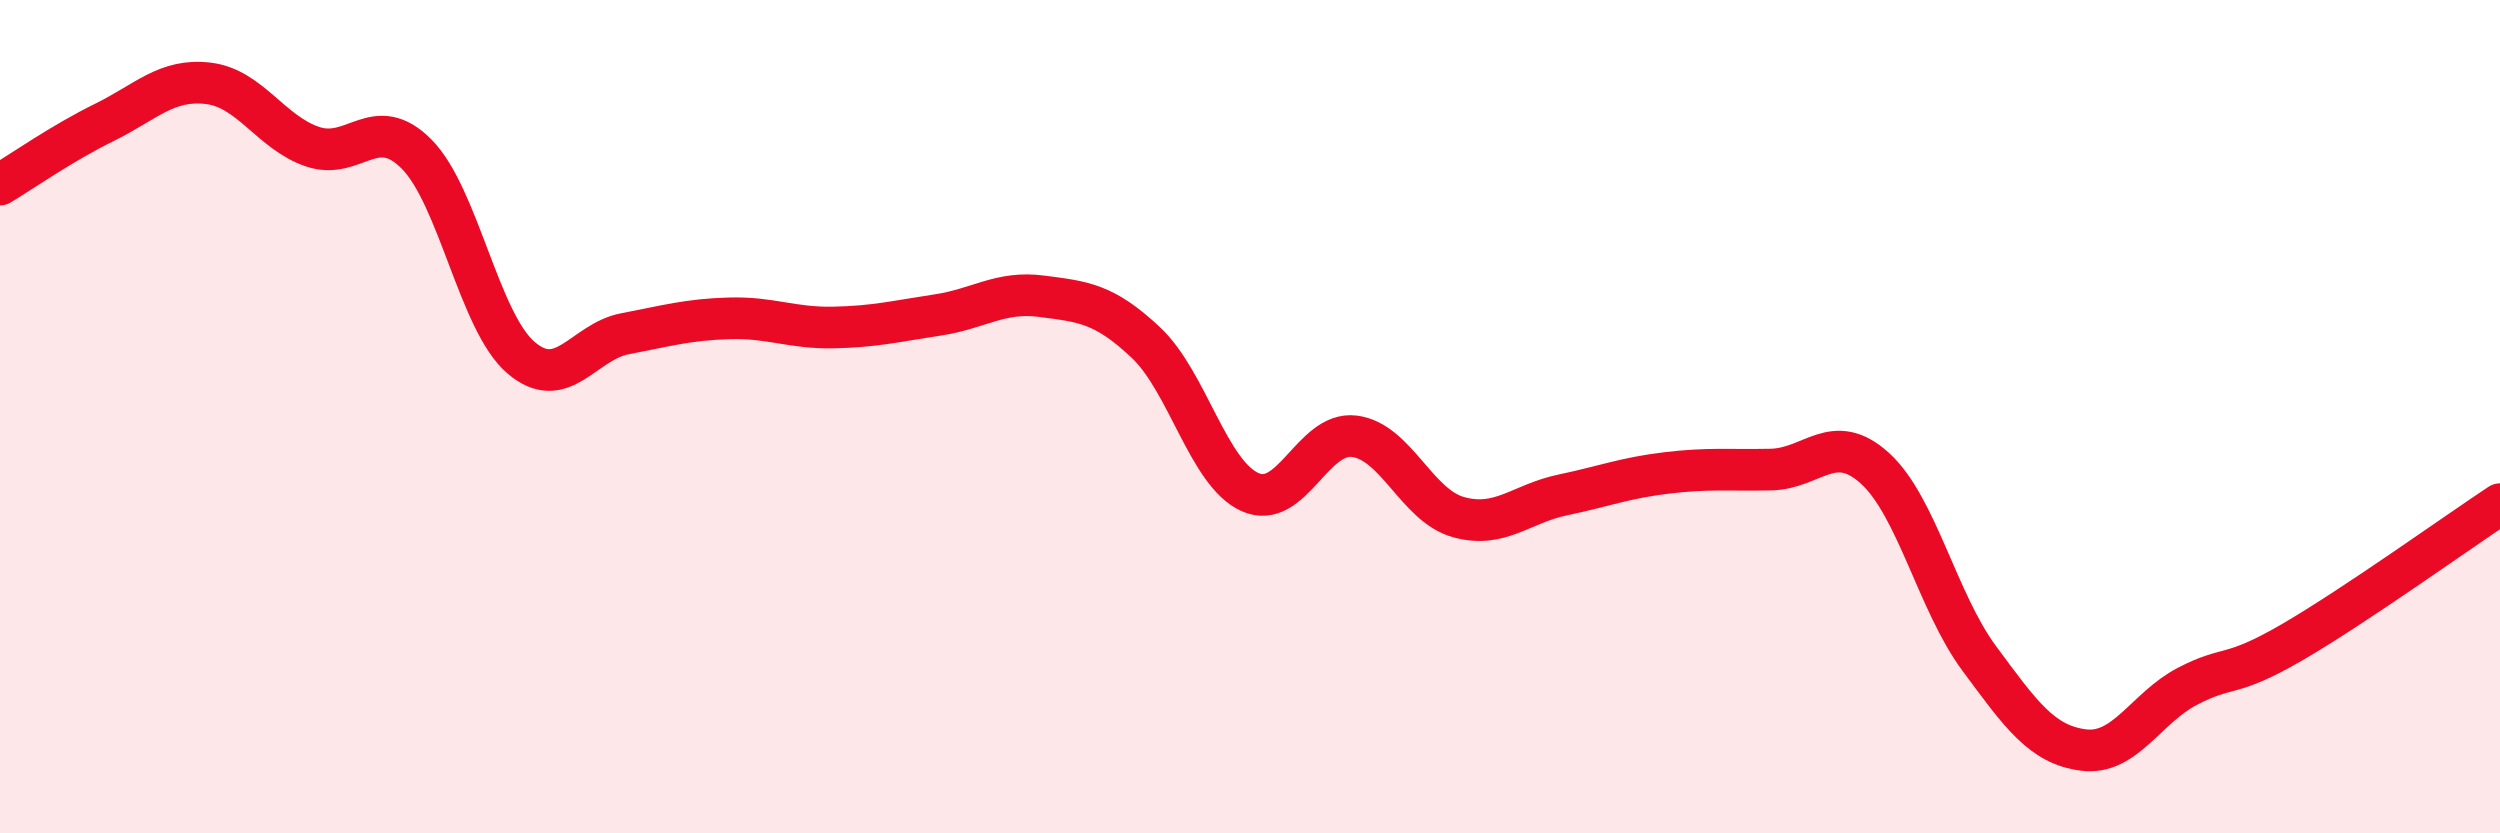
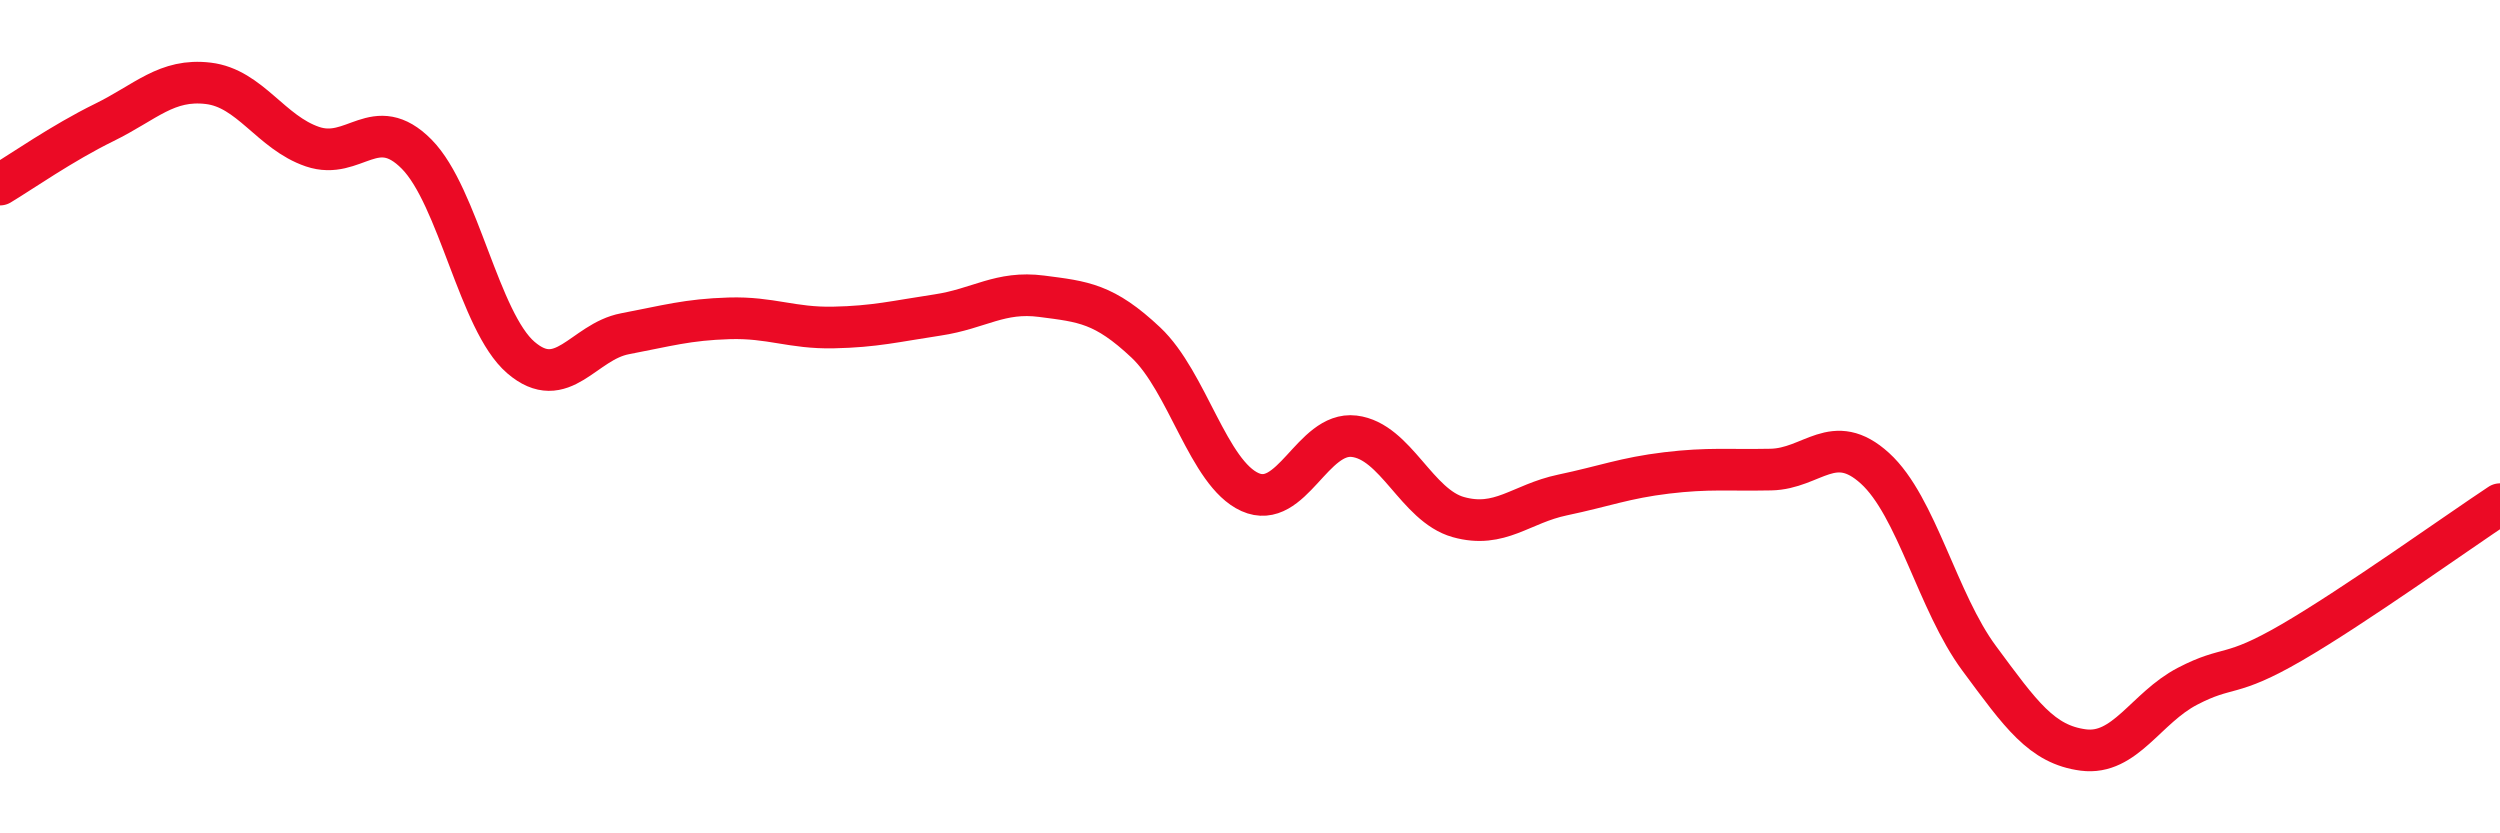
<svg xmlns="http://www.w3.org/2000/svg" width="60" height="20" viewBox="0 0 60 20">
-   <path d="M 0,4.43 C 0.5,4.13 1.5,3.43 2.5,2.94 C 3.5,2.45 4,1.88 5,2 C 6,2.12 6.5,3.18 7.5,3.52 C 8.5,3.86 9,2.69 10,3.7 C 11,4.71 11.5,7.72 12.5,8.58 C 13.5,9.44 14,8.2 15,8.01 C 16,7.82 16.5,7.67 17.5,7.64 C 18.5,7.61 19,7.88 20,7.86 C 21,7.84 21.5,7.71 22.5,7.56 C 23.5,7.41 24,6.98 25,7.11 C 26,7.24 26.5,7.28 27.5,8.22 C 28.5,9.16 29,11.36 30,11.81 C 31,12.26 31.5,10.35 32.5,10.47 C 33.5,10.59 34,12.13 35,12.41 C 36,12.69 36.5,12.09 37.5,11.88 C 38.5,11.67 39,11.47 40,11.35 C 41,11.23 41.5,11.29 42.5,11.27 C 43.5,11.25 44,10.33 45,11.24 C 46,12.15 46.5,14.45 47.5,15.8 C 48.5,17.15 49,17.87 50,18 C 51,18.13 51.5,16.99 52.5,16.47 C 53.5,15.95 53.5,16.29 55,15.42 C 56.5,14.55 59,12.76 60,12.1L60 20L0 20Z" fill="#EB0A25" opacity="0.1" stroke-linecap="round" stroke-linejoin="round" />
  <path d="M 0,4.43 C 0.5,4.13 1.5,3.43 2.5,2.94 C 3.5,2.45 4,1.88 5,2 C 6,2.12 6.5,3.18 7.5,3.52 C 8.5,3.86 9,2.69 10,3.7 C 11,4.71 11.5,7.72 12.5,8.58 C 13.5,9.44 14,8.2 15,8.01 C 16,7.82 16.5,7.67 17.5,7.64 C 18.5,7.61 19,7.88 20,7.86 C 21,7.84 21.5,7.71 22.5,7.56 C 23.5,7.41 24,6.98 25,7.11 C 26,7.24 26.5,7.28 27.5,8.22 C 28.5,9.16 29,11.36 30,11.81 C 31,12.26 31.5,10.35 32.5,10.47 C 33.5,10.59 34,12.13 35,12.41 C 36,12.69 36.5,12.09 37.5,11.88 C 38.5,11.67 39,11.47 40,11.35 C 41,11.23 41.5,11.29 42.5,11.27 C 43.5,11.25 44,10.33 45,11.24 C 46,12.15 46.5,14.45 47.5,15.8 C 48.5,17.15 49,17.87 50,18 C 51,18.13 51.5,16.99 52.5,16.47 C 53.5,15.95 53.5,16.29 55,15.42 C 56.5,14.55 59,12.76 60,12.1" stroke="#EB0A25" stroke-width="1" fill="none" stroke-linecap="round" stroke-linejoin="round" />
</svg>